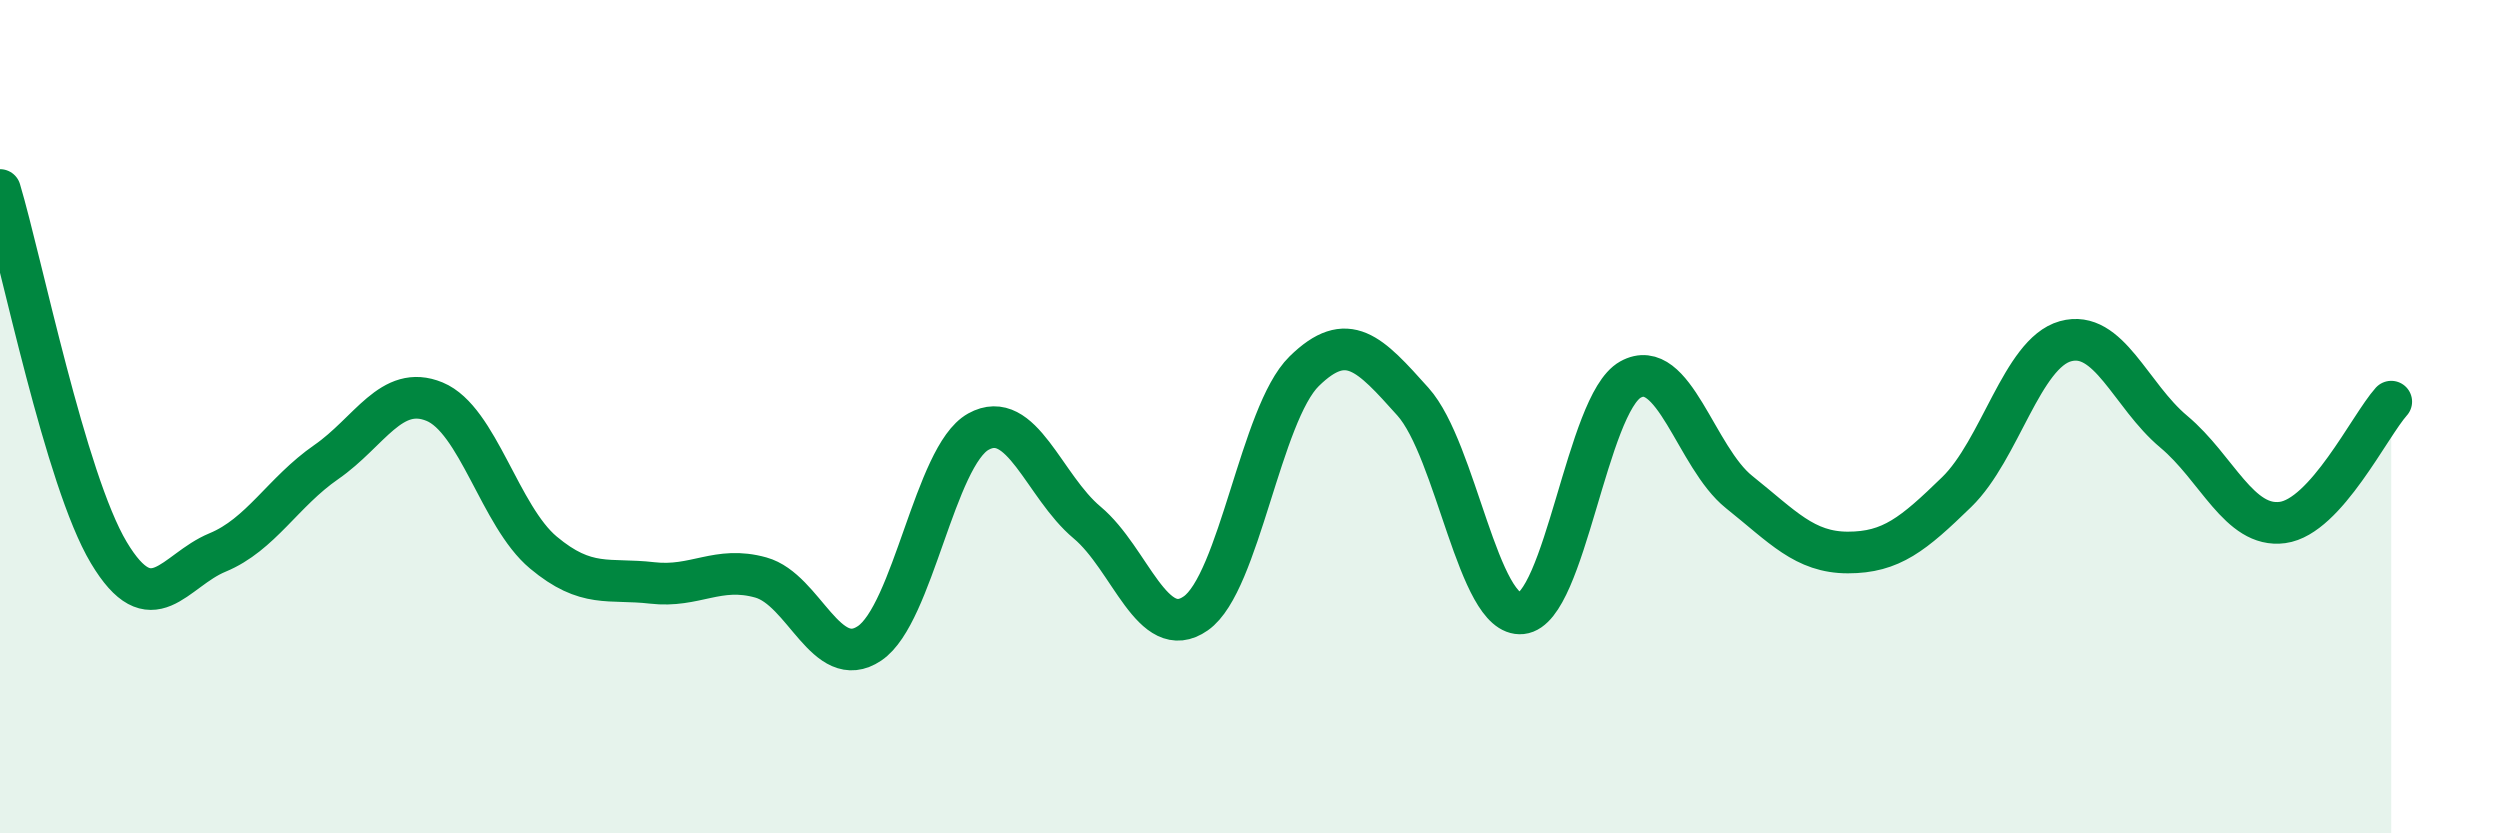
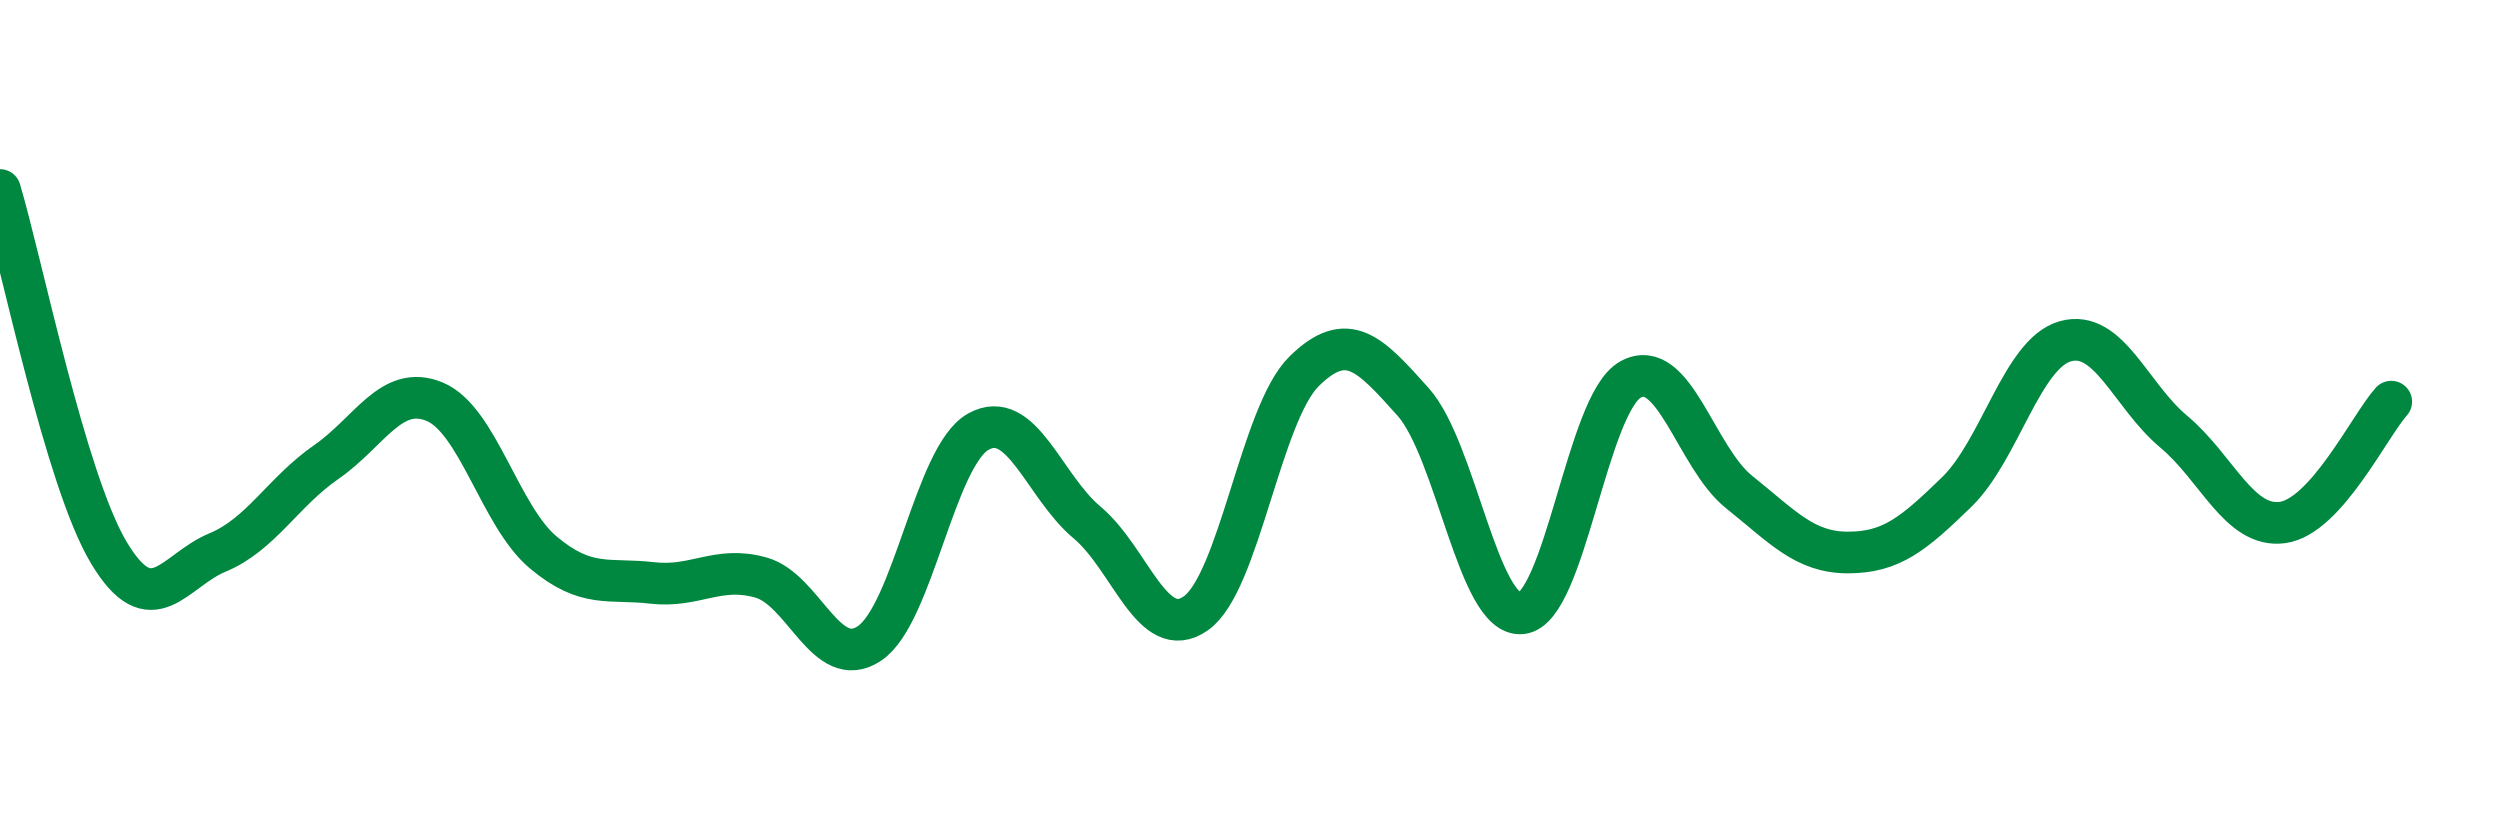
<svg xmlns="http://www.w3.org/2000/svg" width="60" height="20" viewBox="0 0 60 20">
-   <path d="M 0,4.56 C 0.52,6.3 1.57,11.52 2.61,13.26 C 3.65,15 4.18,13.69 5.22,13.26 C 6.26,12.83 6.79,11.81 7.83,11.09 C 8.87,10.37 9.39,9.21 10.43,9.64 C 11.47,10.07 12,12.39 13.04,13.26 C 14.08,14.13 14.61,13.87 15.65,13.99 C 16.69,14.11 17.22,13.57 18.26,13.86 C 19.3,14.15 19.83,16.14 20.87,15.44 C 21.91,14.74 22.44,10.94 23.48,10.36 C 24.52,9.78 25.05,11.67 26.09,12.54 C 27.13,13.41 27.66,15.45 28.7,14.72 C 29.74,13.99 30.26,9.93 31.3,8.91 C 32.34,7.89 32.87,8.48 33.91,9.64 C 34.95,10.8 35.48,14.83 36.52,14.72 C 37.56,14.61 38.09,9.69 39.13,9.11 C 40.17,8.53 40.7,10.98 41.74,11.81 C 42.78,12.64 43.31,13.26 44.35,13.26 C 45.39,13.26 45.92,12.82 46.96,11.81 C 48,10.8 48.53,8.48 49.57,8.19 C 50.61,7.9 51.13,9.49 52.17,10.36 C 53.21,11.23 53.74,12.68 54.78,12.54 C 55.82,12.4 56.87,10.22 57.39,9.64L57.39 20L0 20Z" fill="#008740" opacity="0.1" stroke-linecap="round" stroke-linejoin="round" />
  <path d="M 0,4.56 C 0.52,6.3 1.57,11.52 2.61,13.26 C 3.65,15 4.18,13.69 5.22,13.26 C 6.26,12.83 6.79,11.81 7.83,11.09 C 8.87,10.37 9.39,9.21 10.43,9.64 C 11.47,10.07 12,12.39 13.04,13.26 C 14.08,14.13 14.61,13.87 15.65,13.99 C 16.69,14.11 17.22,13.57 18.26,13.86 C 19.3,14.15 19.83,16.14 20.87,15.44 C 21.91,14.74 22.44,10.94 23.48,10.36 C 24.52,9.78 25.05,11.67 26.09,12.54 C 27.13,13.41 27.66,15.45 28.7,14.72 C 29.74,13.99 30.26,9.93 31.3,8.91 C 32.34,7.89 32.87,8.48 33.91,9.64 C 34.95,10.8 35.48,14.83 36.52,14.72 C 37.56,14.61 38.09,9.69 39.13,9.11 C 40.17,8.53 40.7,10.98 41.74,11.81 C 42.78,12.64 43.31,13.26 44.35,13.26 C 45.39,13.26 45.92,12.82 46.96,11.81 C 48,10.8 48.53,8.48 49.57,8.19 C 50.61,7.9 51.13,9.49 52.17,10.36 C 53.21,11.23 53.74,12.68 54.78,12.54 C 55.82,12.4 56.87,10.22 57.39,9.64" stroke="#008740" stroke-width="1" fill="none" stroke-linecap="round" stroke-linejoin="round" />
</svg>